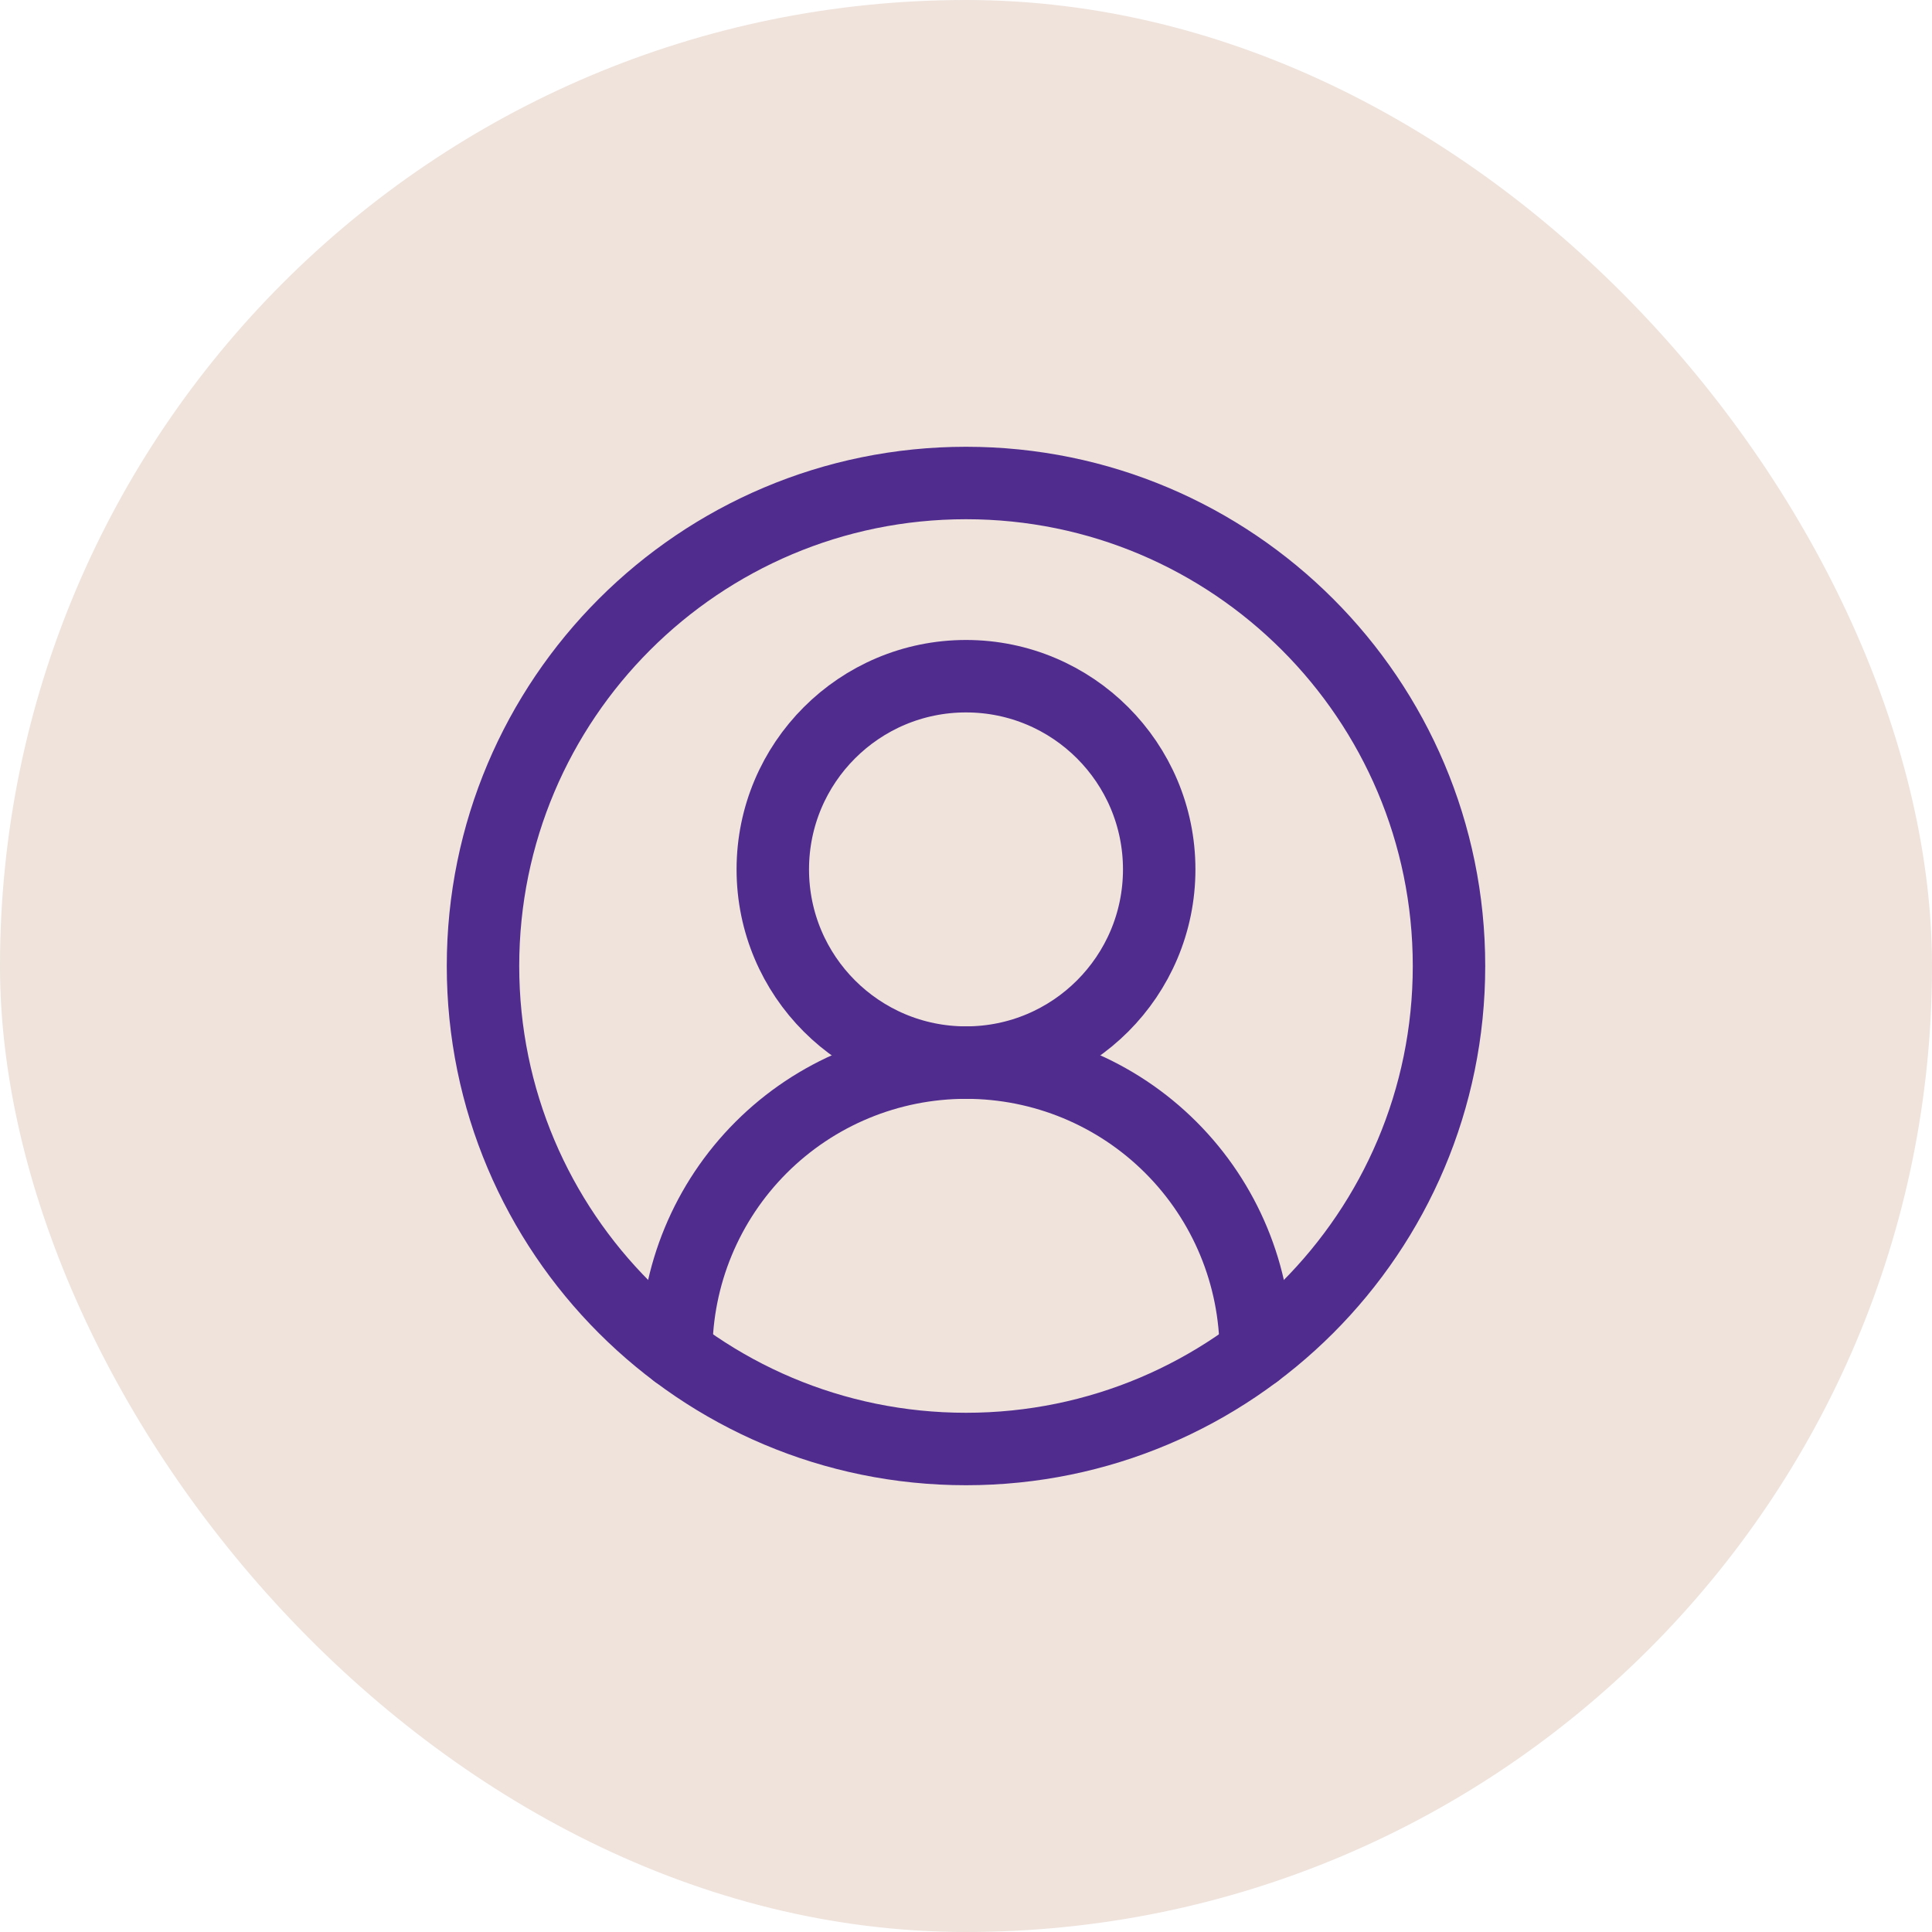
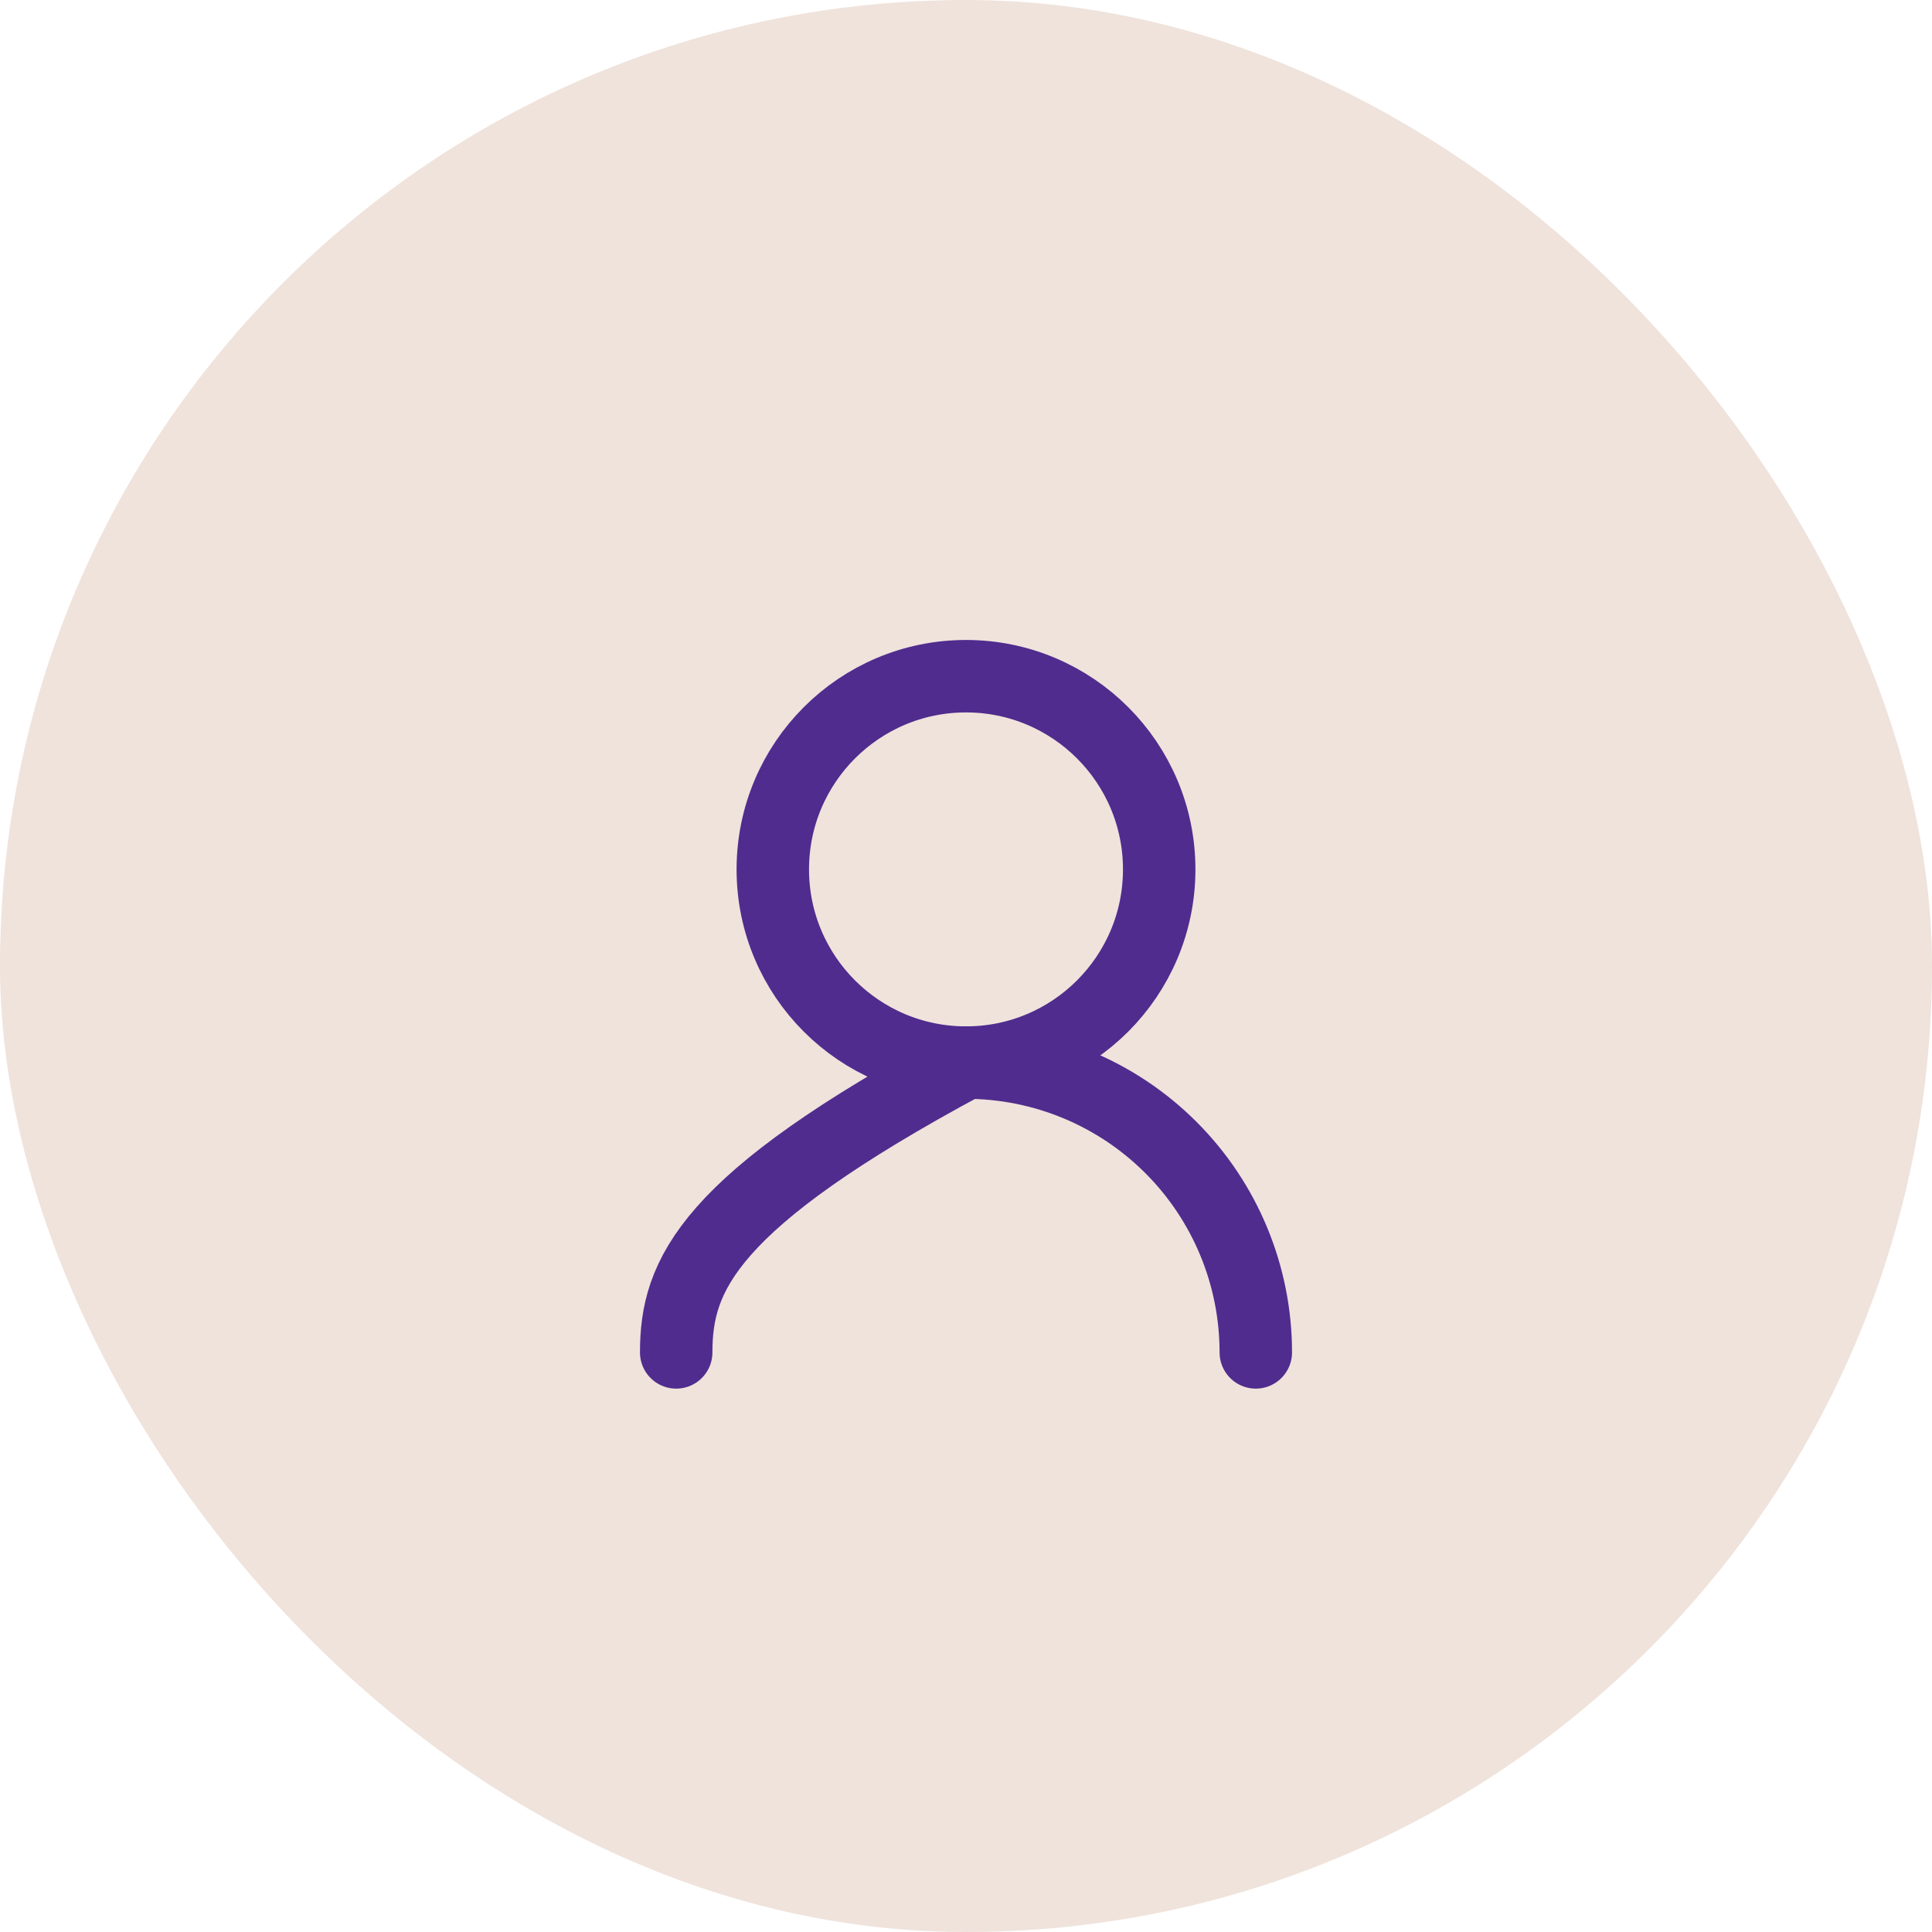
<svg xmlns="http://www.w3.org/2000/svg" fill="none" viewBox="0 0 80 80" height="80" width="80">
  <rect fill="#EFE3DC" rx="40" height="80" width="80" />
-   <path stroke-linejoin="round" stroke-linecap="round" stroke-width="3" stroke="#502C8E" d="M52 56C52 52.817 50.736 49.765 48.485 47.515C46.235 45.264 43.183 44 40 44C36.817 44 33.765 45.264 31.515 47.515C29.264 49.765 28 52.817 28 56" />
+   <path stroke-linejoin="round" stroke-linecap="round" stroke-width="3" stroke="#502C8E" d="M52 56C52 52.817 50.736 49.765 48.485 47.515C46.235 45.264 43.183 44 40 44C29.264 49.765 28 52.817 28 56" />
  <path stroke-linejoin="round" stroke-linecap="round" stroke-width="3" stroke="#502C8E" d="M40 44C44.418 44 48 40.418 48 36C48 31.582 44.418 28 40 28C35.582 28 32 31.582 32 36C32 40.418 35.582 44 40 44Z" />
-   <path stroke-linejoin="round" stroke-linecap="round" stroke-width="3" stroke="#502C8E" d="M40 60C51.046 60 60 51.046 60 40C60 28.954 51.046 20 40 20C28.954 20 20 28.954 20 40C20 51.046 28.954 60 40 60Z" />
</svg>